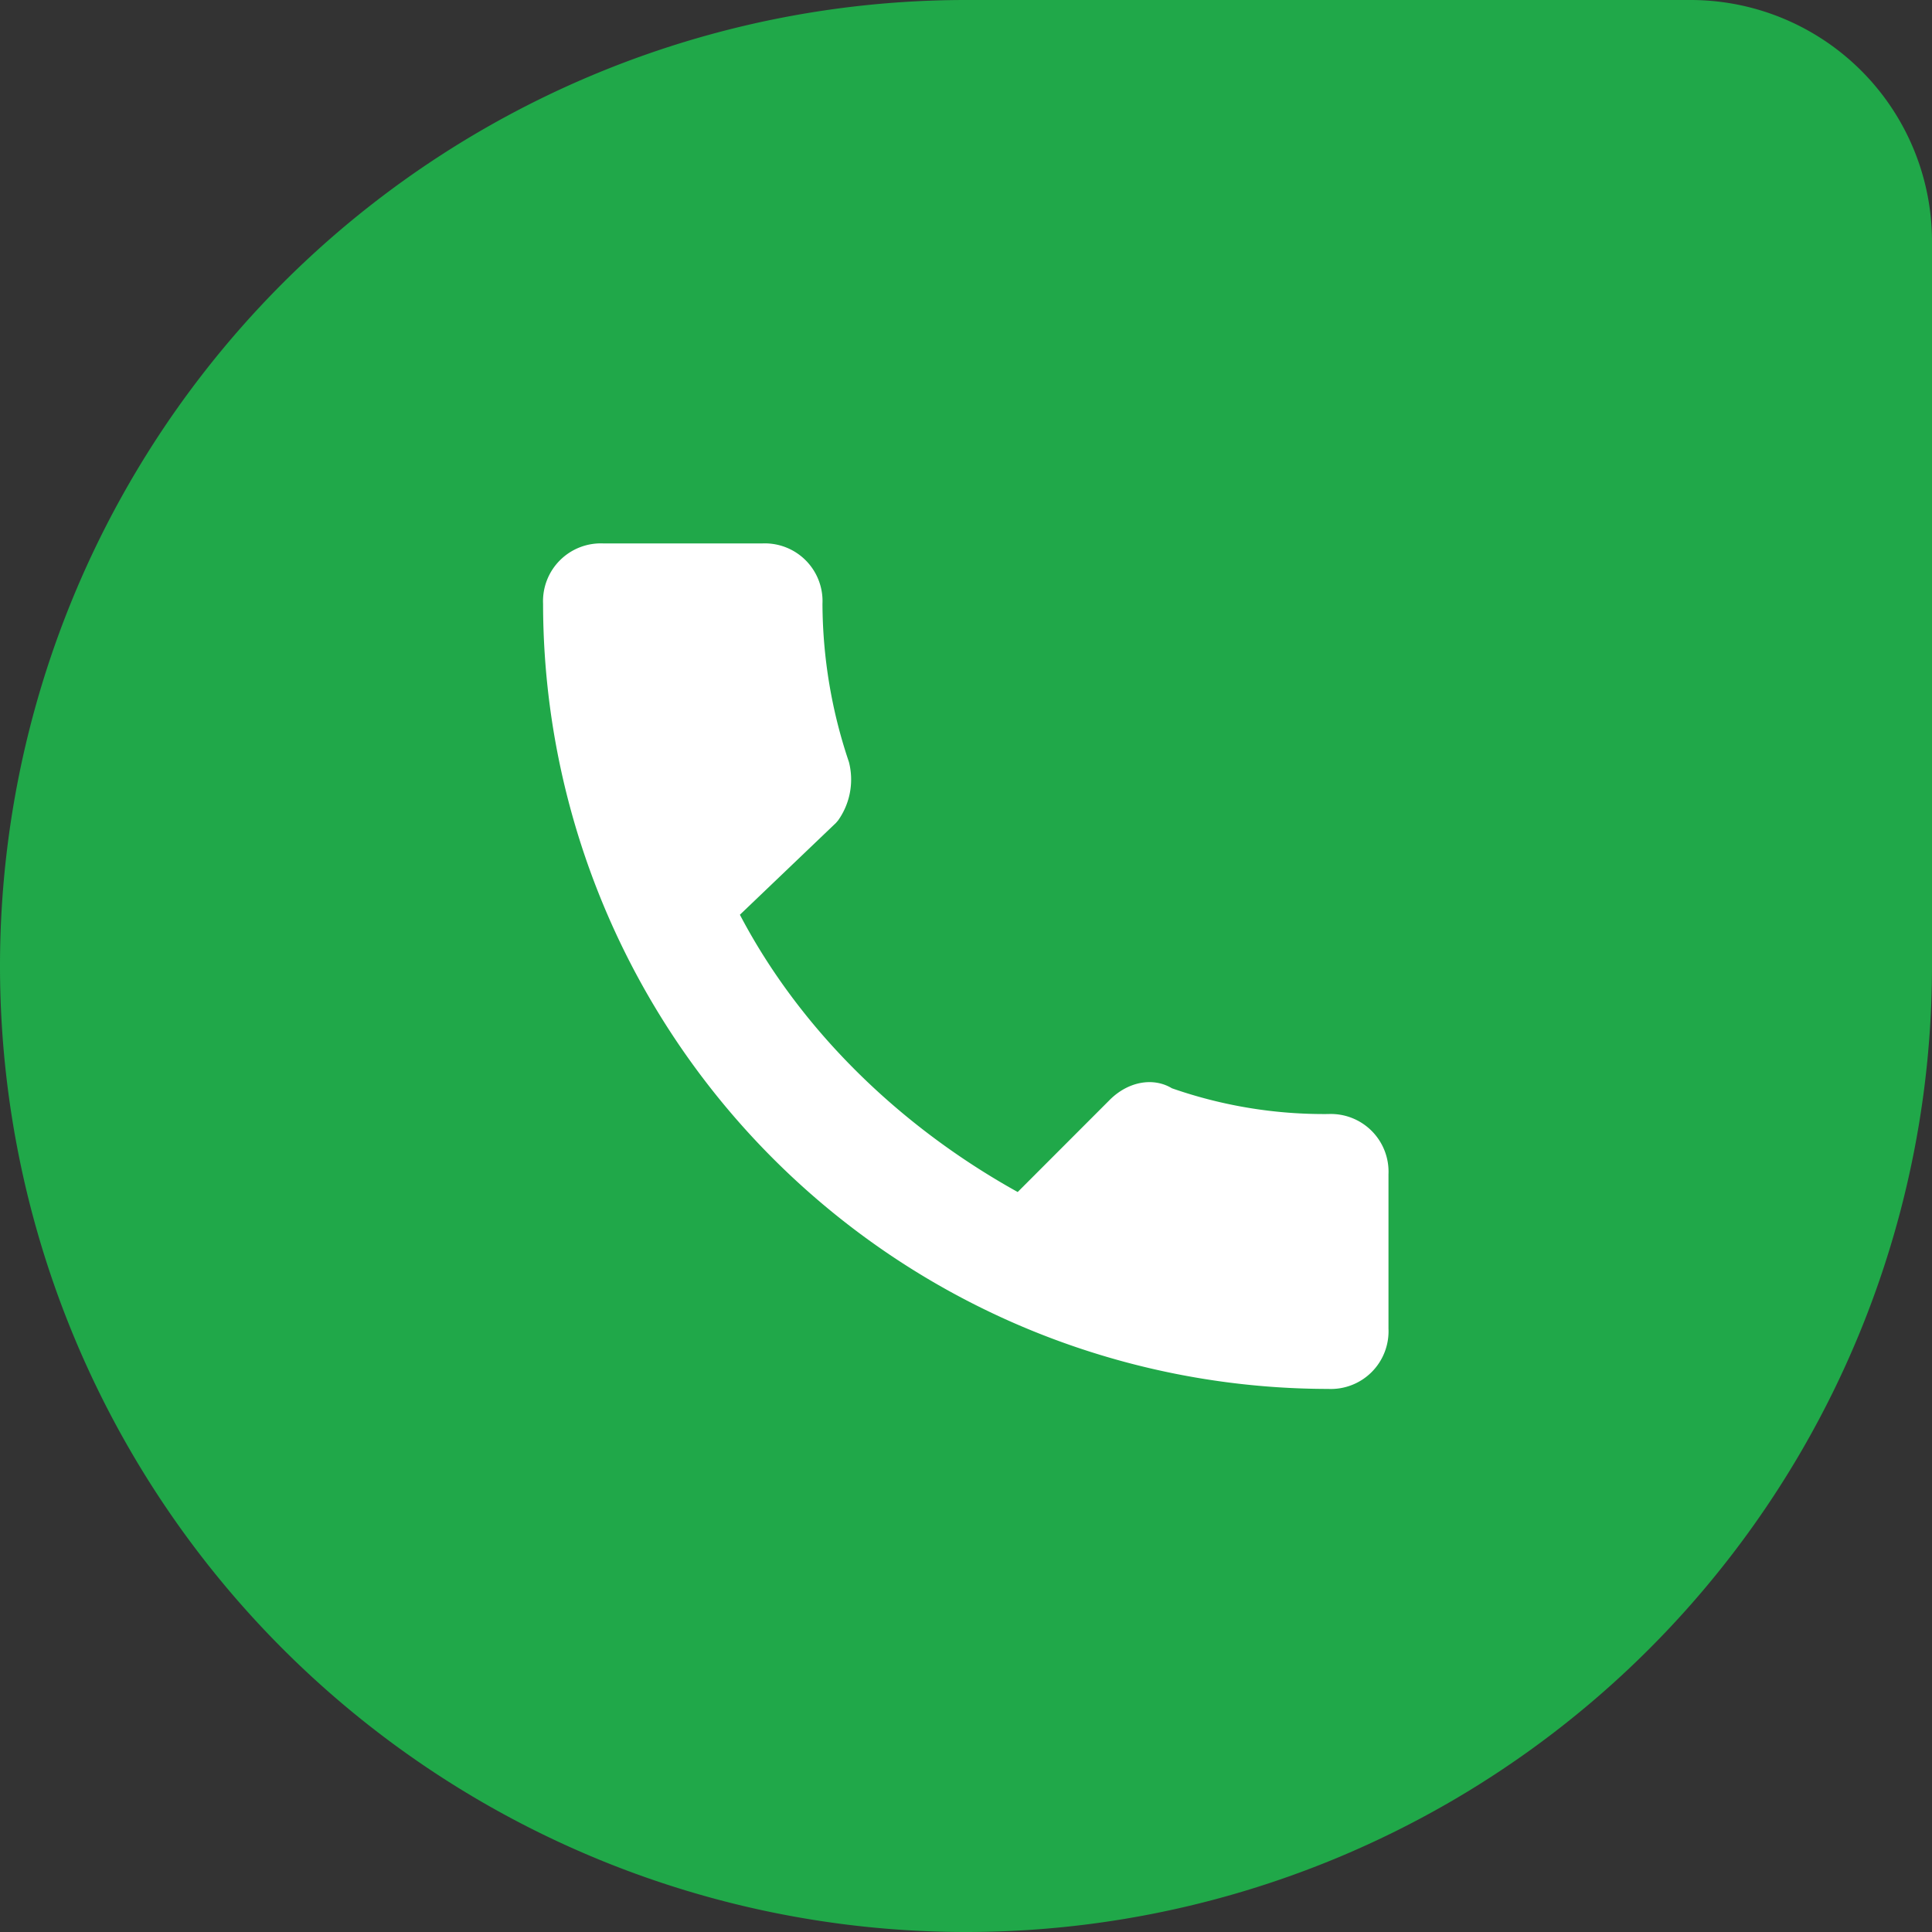
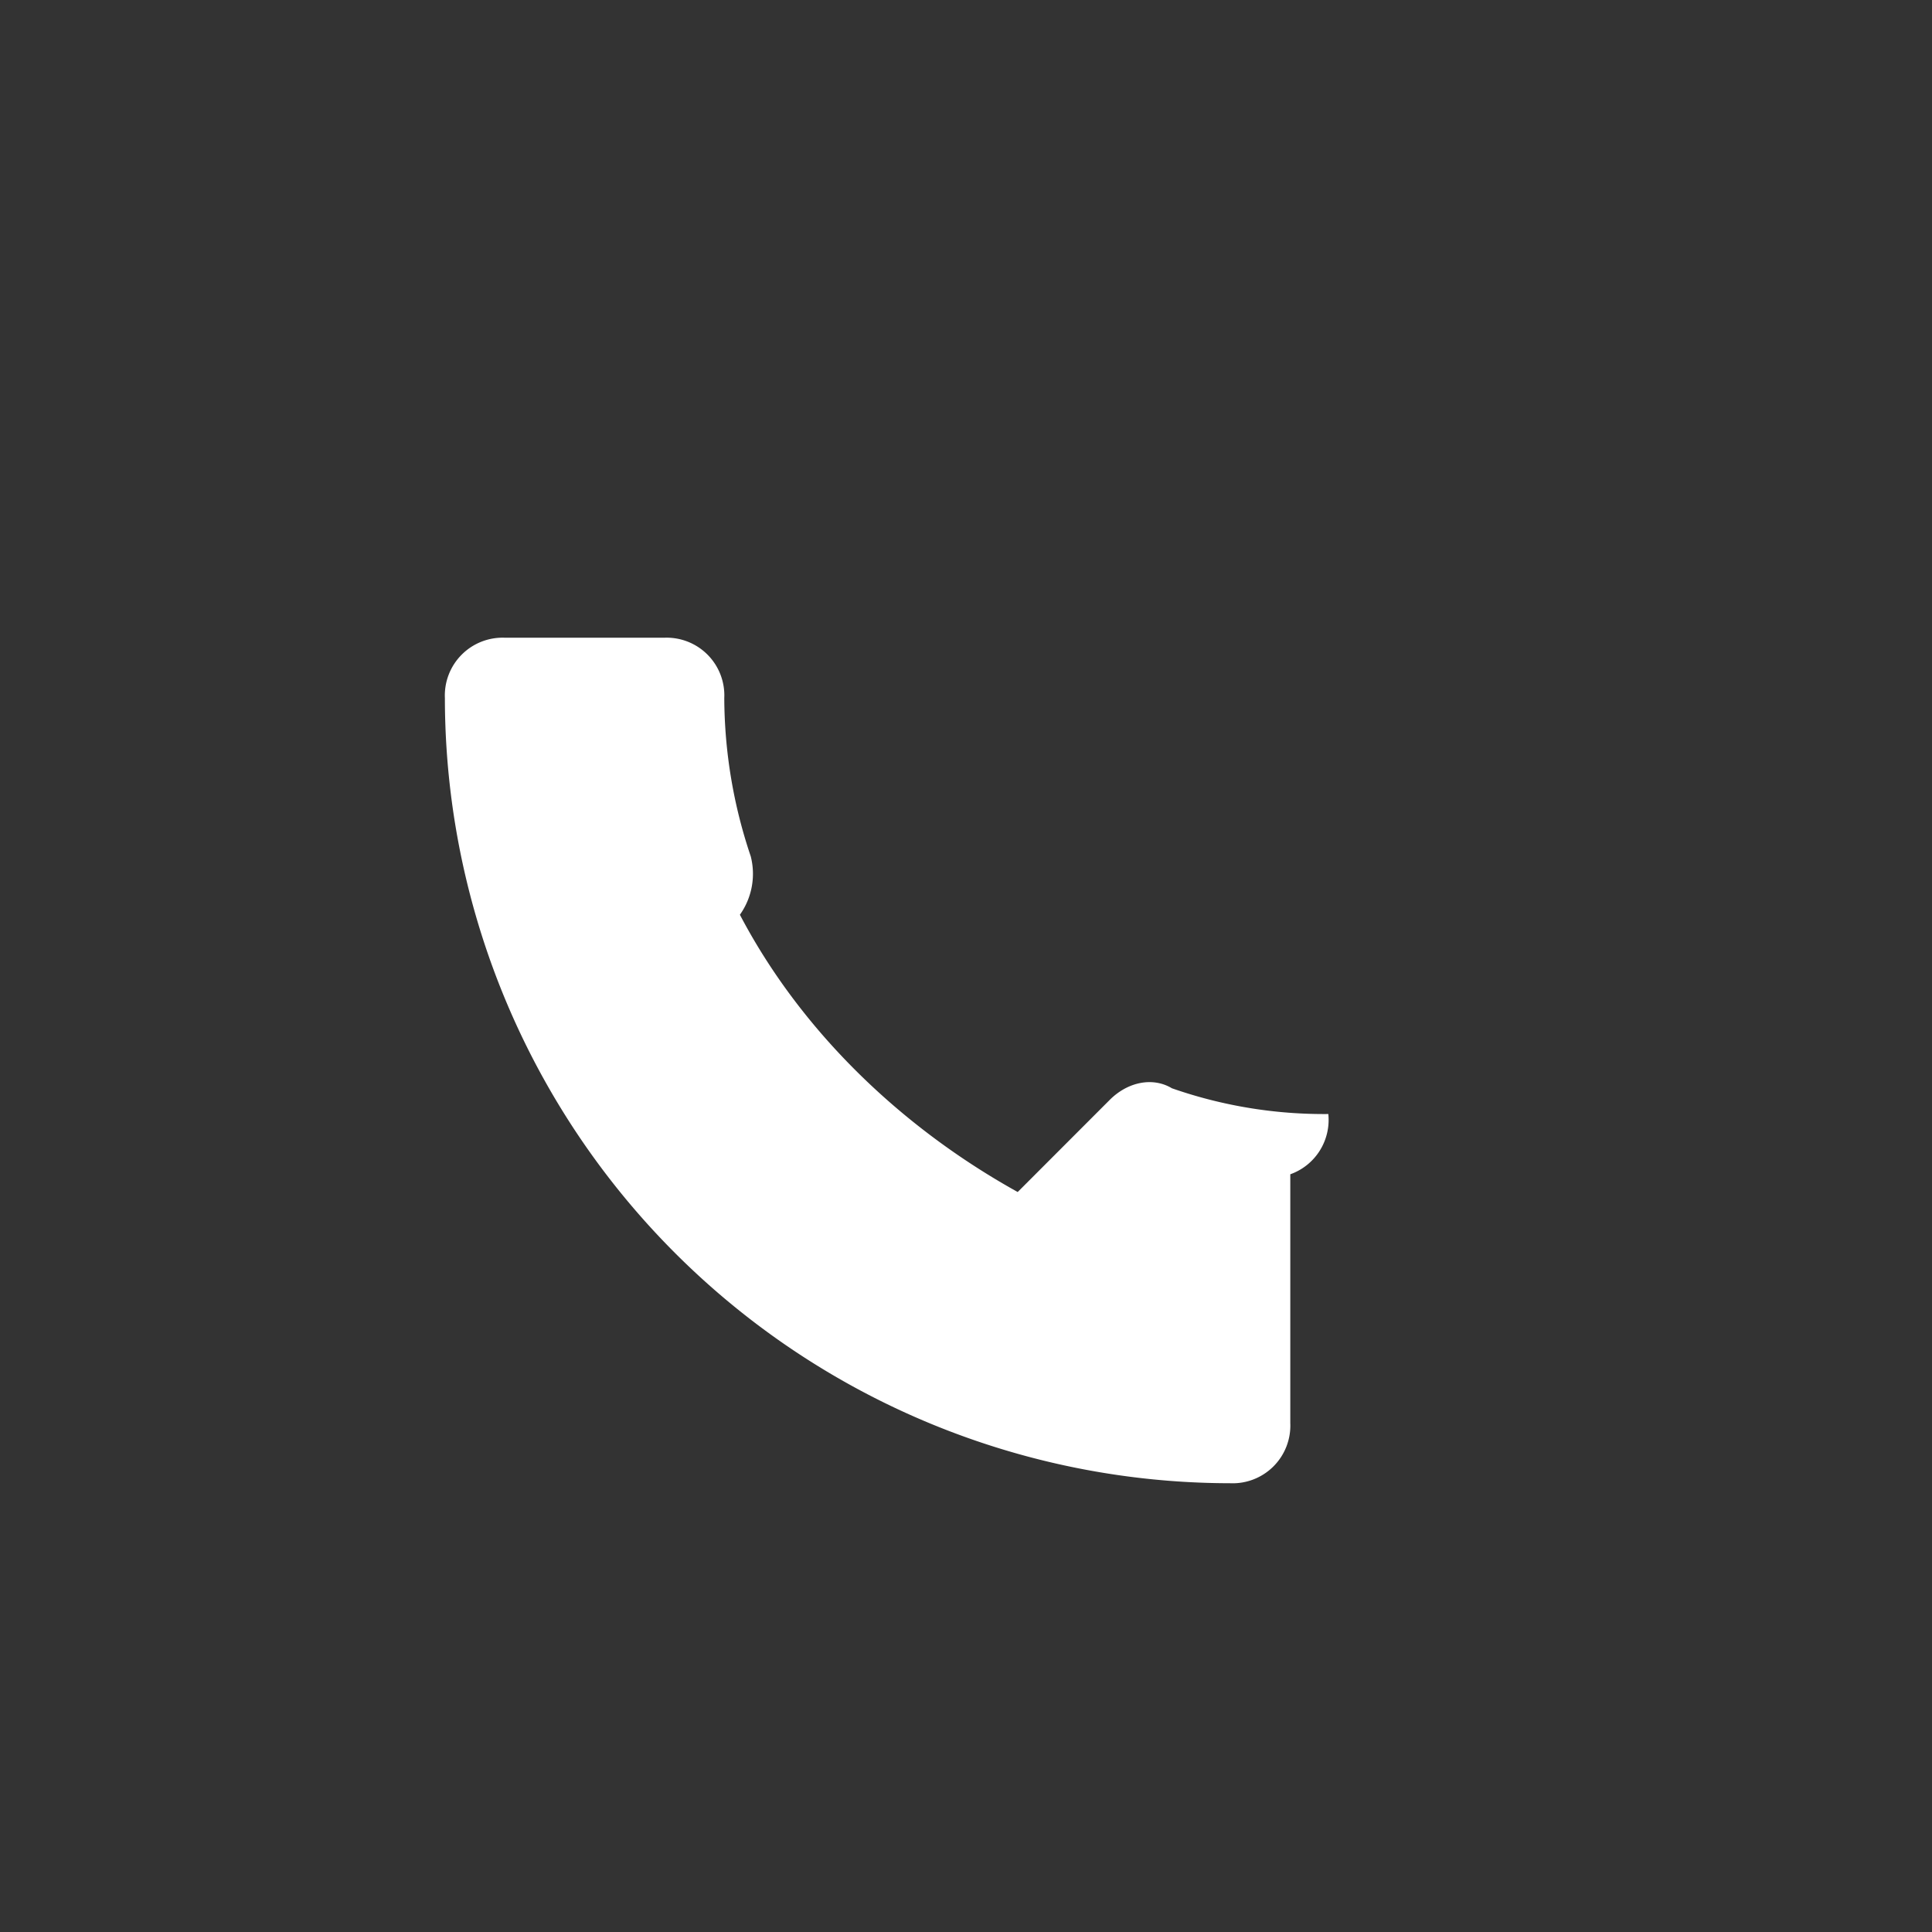
<svg xmlns="http://www.w3.org/2000/svg" viewBox="0 0 219 219">
  <rect x="0" y="0" width="219" height="219" fill="#333333" stroke="none" />
  <defs>
    <style>.cls-1{fill:#20a849;}.cls-2{fill:#fff;}</style>
  </defs>
  <g id="Layer_2" data-name="Layer 2">
    <g id="Layer_1-2" data-name="Layer 1">
-       <path class="cls-1" d="M109.5,0h82.12A27.37,27.37,0,0,1,219,27.37V109.5A109.5,109.5,0,0,1,109.5,219h0A109.5,109.5,0,0,1,0,109.5v0A109.5,109.5,0,0,1,109.5,0Z" />
-       <path class="cls-2" d="M150.57,126.28a52.22,52.22,0,0,1-17.73-2.92c-2.14-1.29-5-.76-7.09,1.36l-10.39,10.4c-13.7-7.61-24.81-18.69-31.49-31.43L94.76,93.28,95,93a8,8,0,0,0,1.23-6.62,56.59,56.59,0,0,1-3-17.94,6.54,6.54,0,0,0-6.83-6.84h-18a6.55,6.55,0,0,0-6.84,6.84,89.08,89.08,0,0,0,89,89,6.54,6.54,0,0,0,6.83-6.83V133.11A6.54,6.54,0,0,0,150.57,126.28Z" />
+       <path class="cls-2" d="M150.57,126.28a52.22,52.22,0,0,1-17.73-2.92c-2.14-1.29-5-.76-7.09,1.36l-10.39,10.4c-13.7-7.61-24.81-18.69-31.49-31.43a8,8,0,0,0,1.23-6.62,56.59,56.59,0,0,1-3-17.94,6.54,6.54,0,0,0-6.83-6.84h-18a6.55,6.55,0,0,0-6.84,6.84,89.08,89.08,0,0,0,89,89,6.54,6.54,0,0,0,6.83-6.83V133.11A6.54,6.54,0,0,0,150.57,126.28Z" />
    </g>
  </g>
</svg>